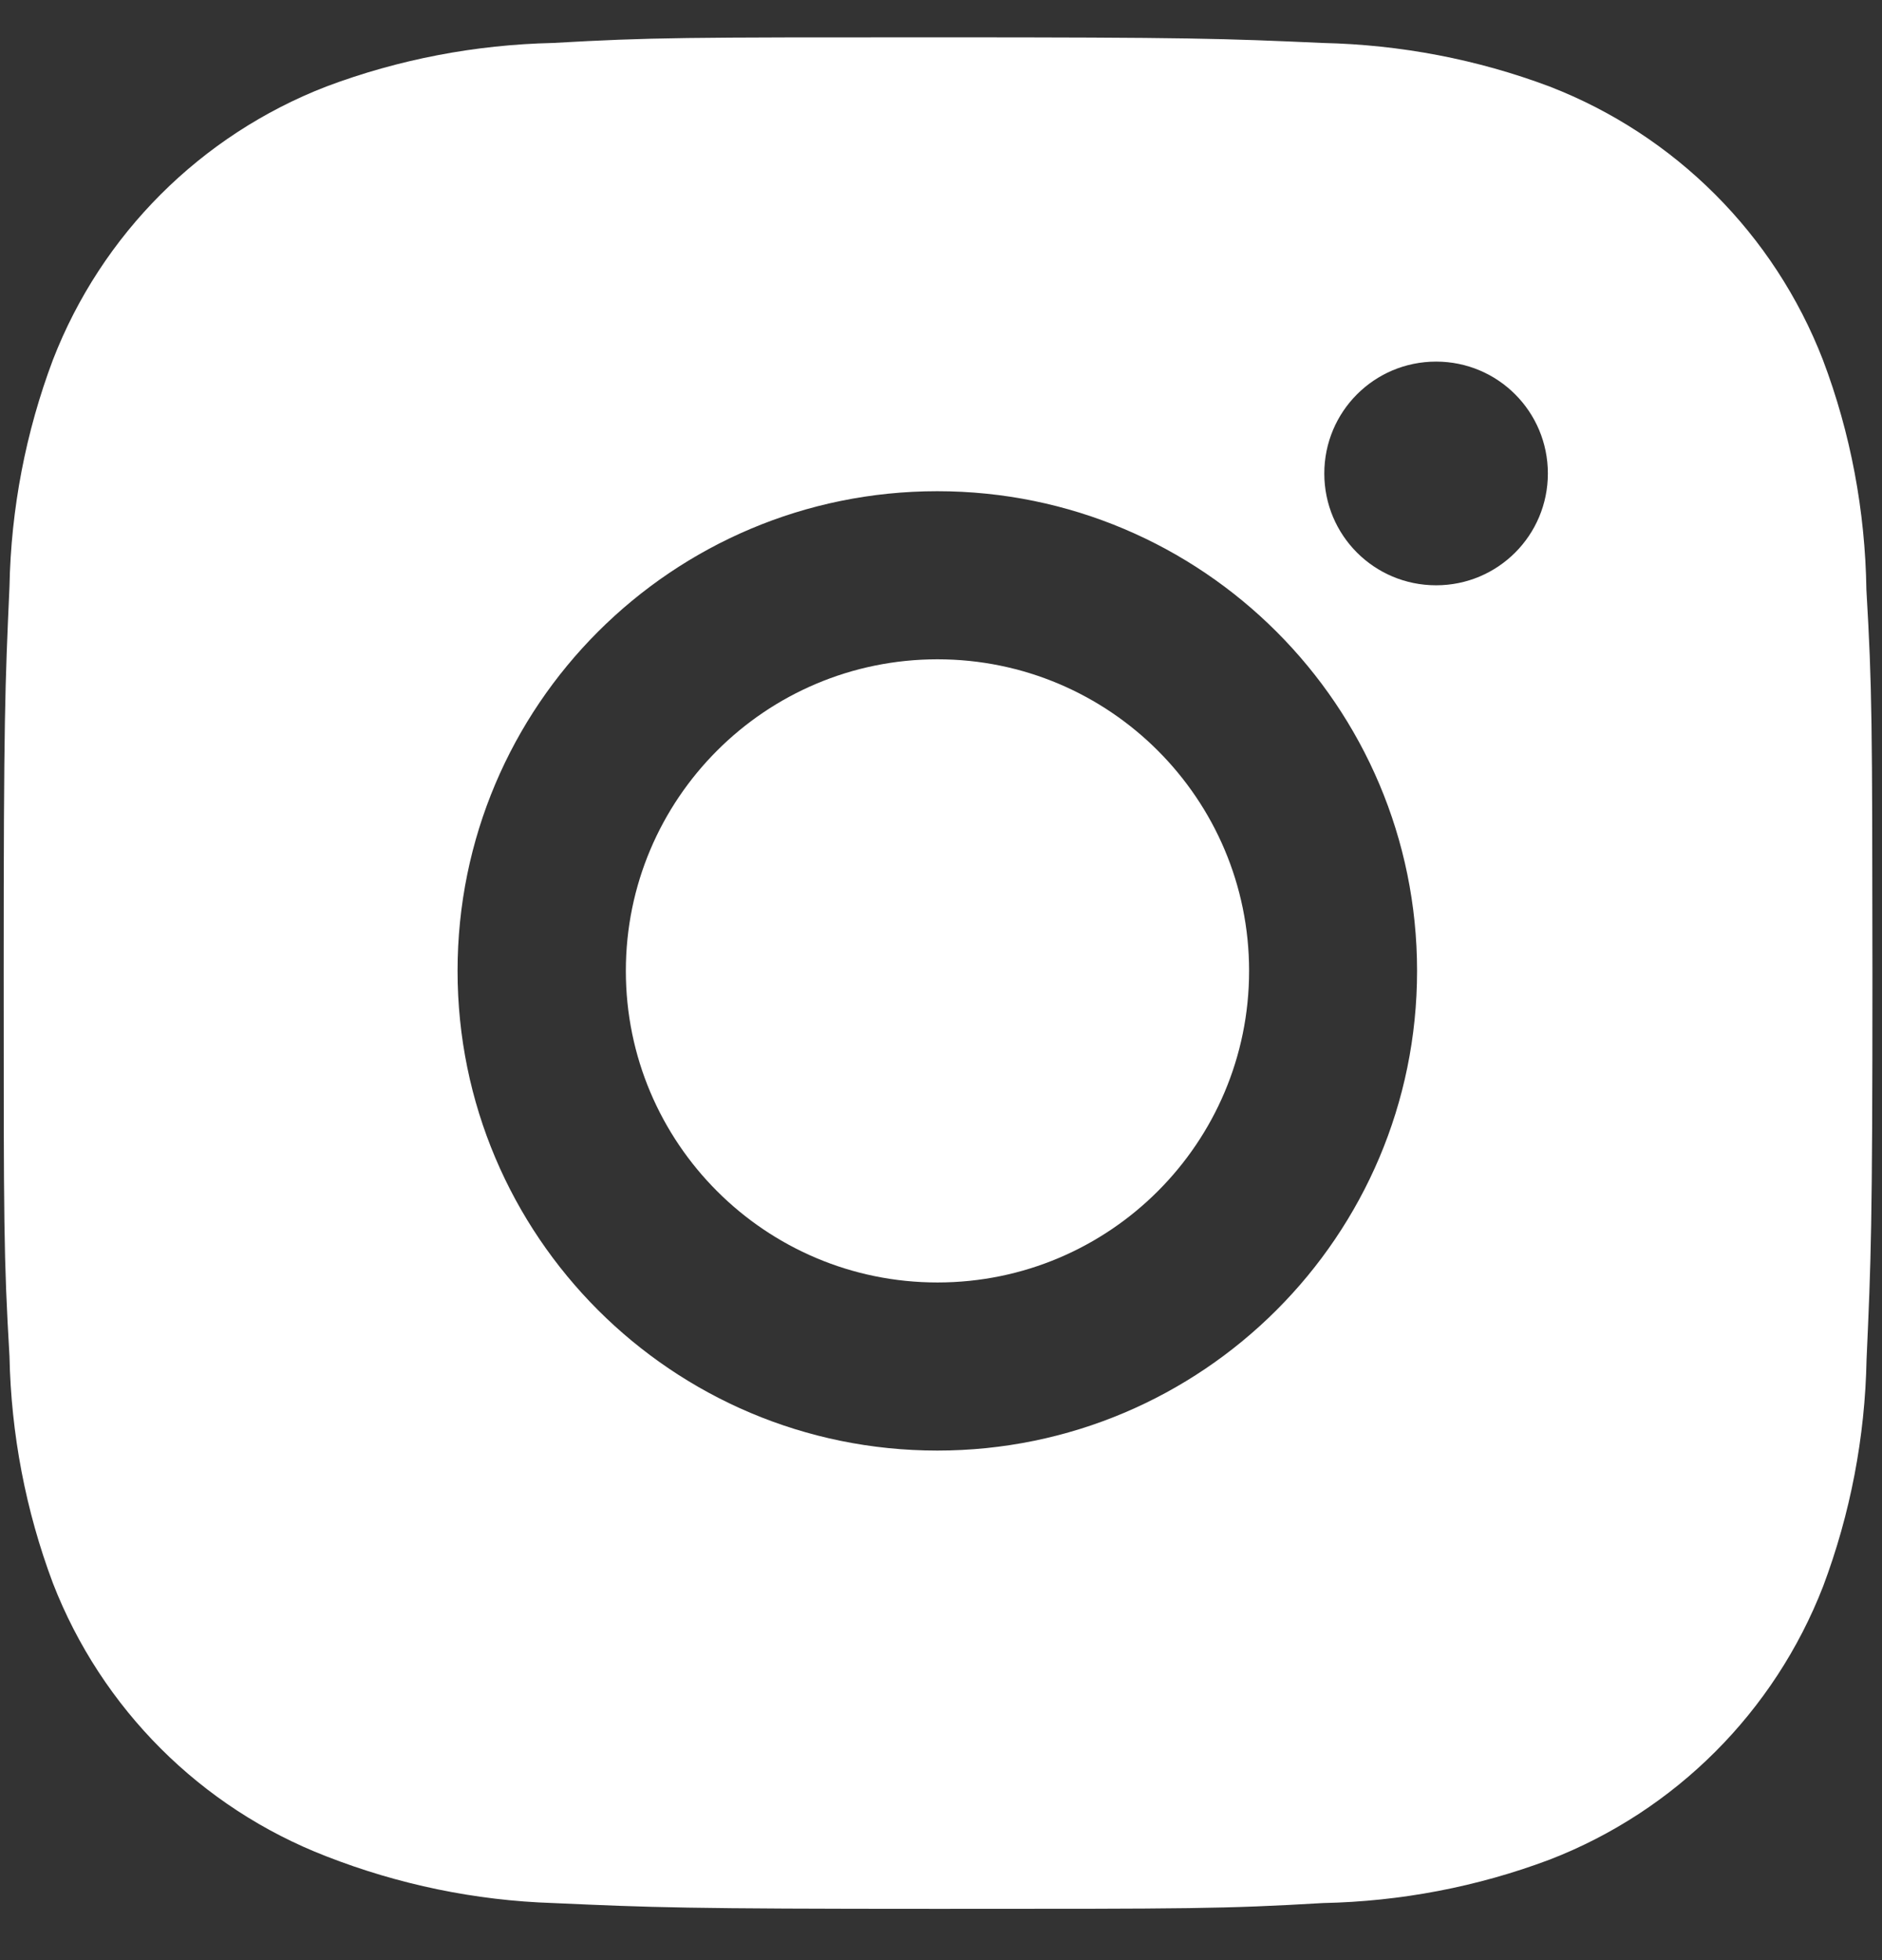
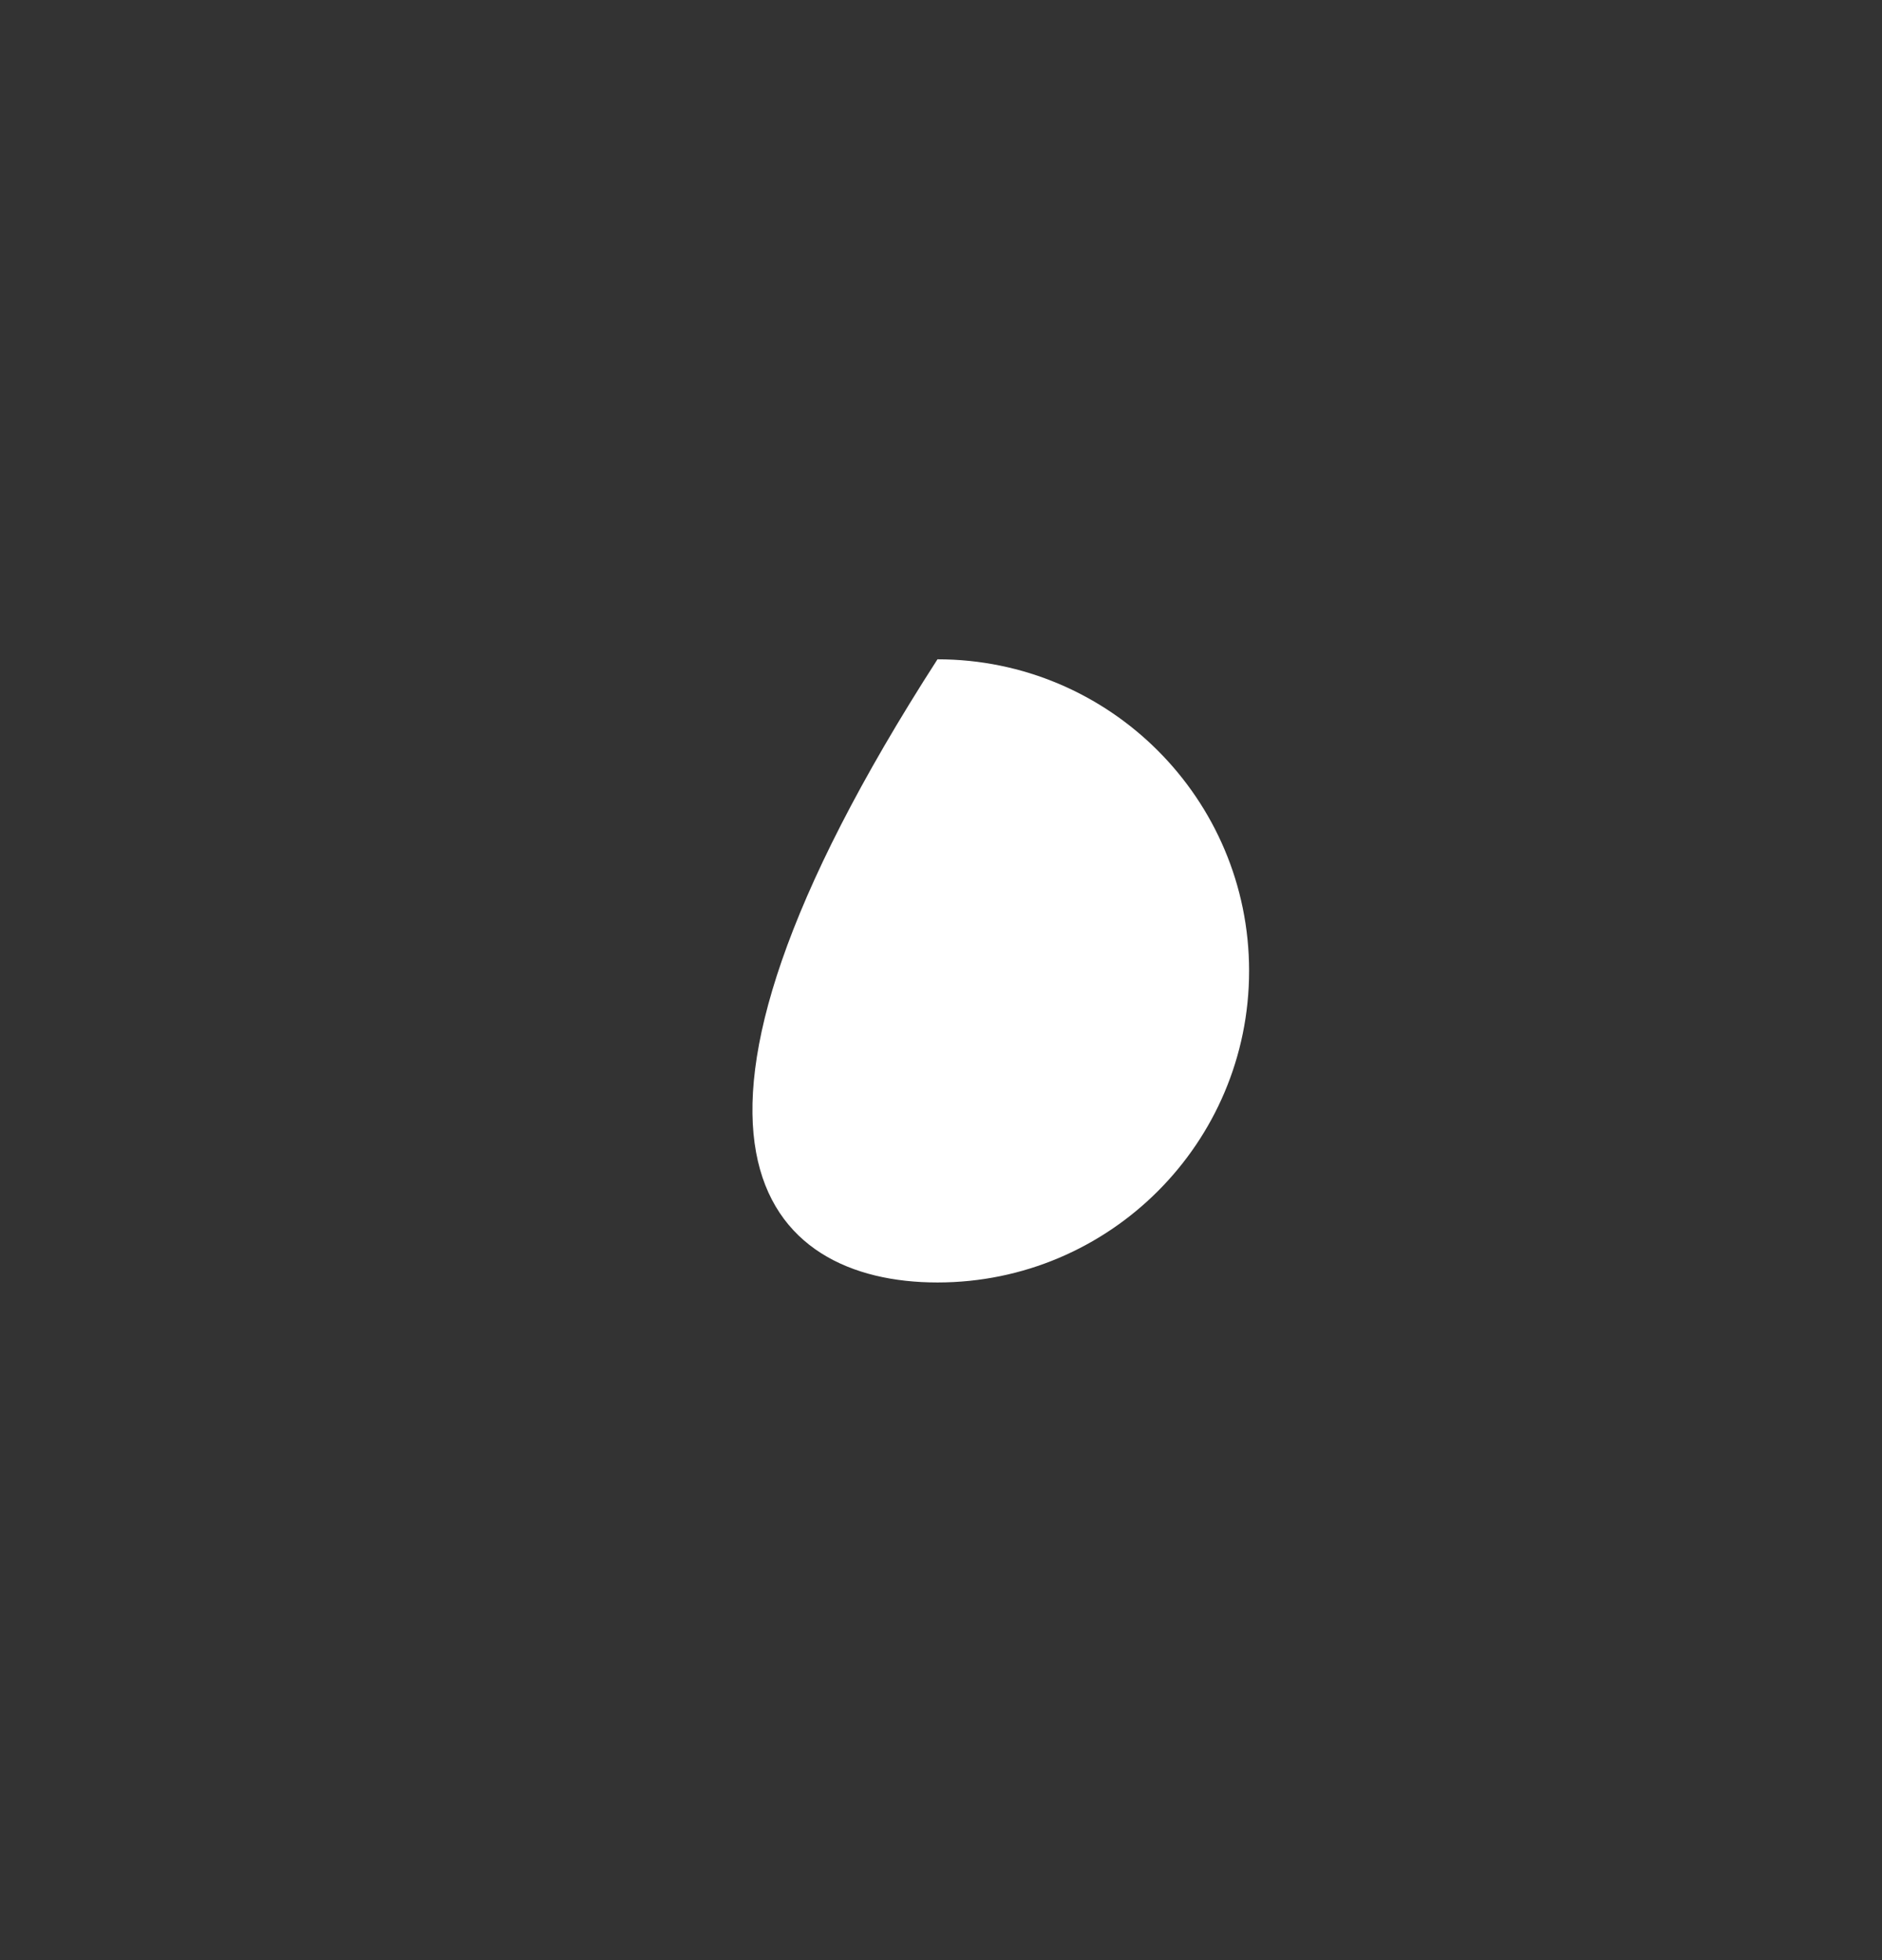
<svg xmlns="http://www.w3.org/2000/svg" width="24" height="25" viewBox="0 0 24 25" fill="none">
  <rect x="0" y="0" width="24" height="25" fill="#333333" stroke="none" />
-   <path d="M23.801 7.521C23.786 6.519 23.601 5.525 23.246 4.589C22.626 2.989 21.362 1.724 19.762 1.104C18.837 0.756 17.859 0.57 16.869 0.548C15.596 0.491 15.193 0.476 11.961 0.476C8.729 0.476 8.315 0.476 7.051 0.548C6.063 0.57 5.085 0.756 4.16 1.104C2.56 1.724 1.295 2.989 0.675 4.589C0.327 5.514 0.14 6.491 0.121 7.48C0.064 8.754 0.047 9.158 0.047 12.39C0.047 15.621 0.047 16.034 0.121 17.299C0.141 18.289 0.327 19.266 0.675 20.193C1.296 21.792 2.56 23.057 4.161 23.676C5.082 24.036 6.06 24.24 7.053 24.272C8.327 24.329 8.731 24.346 11.962 24.346C15.194 24.346 15.608 24.346 16.872 24.272C17.86 24.252 18.838 24.066 19.765 23.717C21.365 23.097 22.628 21.832 23.249 20.233C23.597 19.307 23.784 18.33 23.803 17.339C23.86 16.066 23.878 15.662 23.878 12.429C23.875 9.198 23.875 8.787 23.801 7.521ZM11.953 18.501C8.573 18.501 5.835 15.763 5.835 12.383C5.835 9.003 8.573 6.265 11.953 6.265C15.33 6.265 18.071 9.003 18.071 12.383C18.071 15.763 15.33 18.501 11.953 18.501ZM18.314 7.465C17.524 7.465 16.888 6.828 16.888 6.039C16.888 5.25 17.524 4.612 18.314 4.612C19.102 4.612 19.739 5.25 19.739 6.039C19.739 6.828 19.102 7.465 18.314 7.465Z" fill="white" />
-   <path d="M11.955 16.357C14.149 16.357 15.929 14.578 15.929 12.383C15.929 10.189 14.149 8.409 11.955 8.409C9.76 8.409 7.981 10.189 7.981 12.383C7.981 14.578 9.76 16.357 11.955 16.357Z" fill="white" />
+   <path d="M11.955 16.357C14.149 16.357 15.929 14.578 15.929 12.383C15.929 10.189 14.149 8.409 11.955 8.409C7.981 14.578 9.76 16.357 11.955 16.357Z" fill="white" />
</svg>